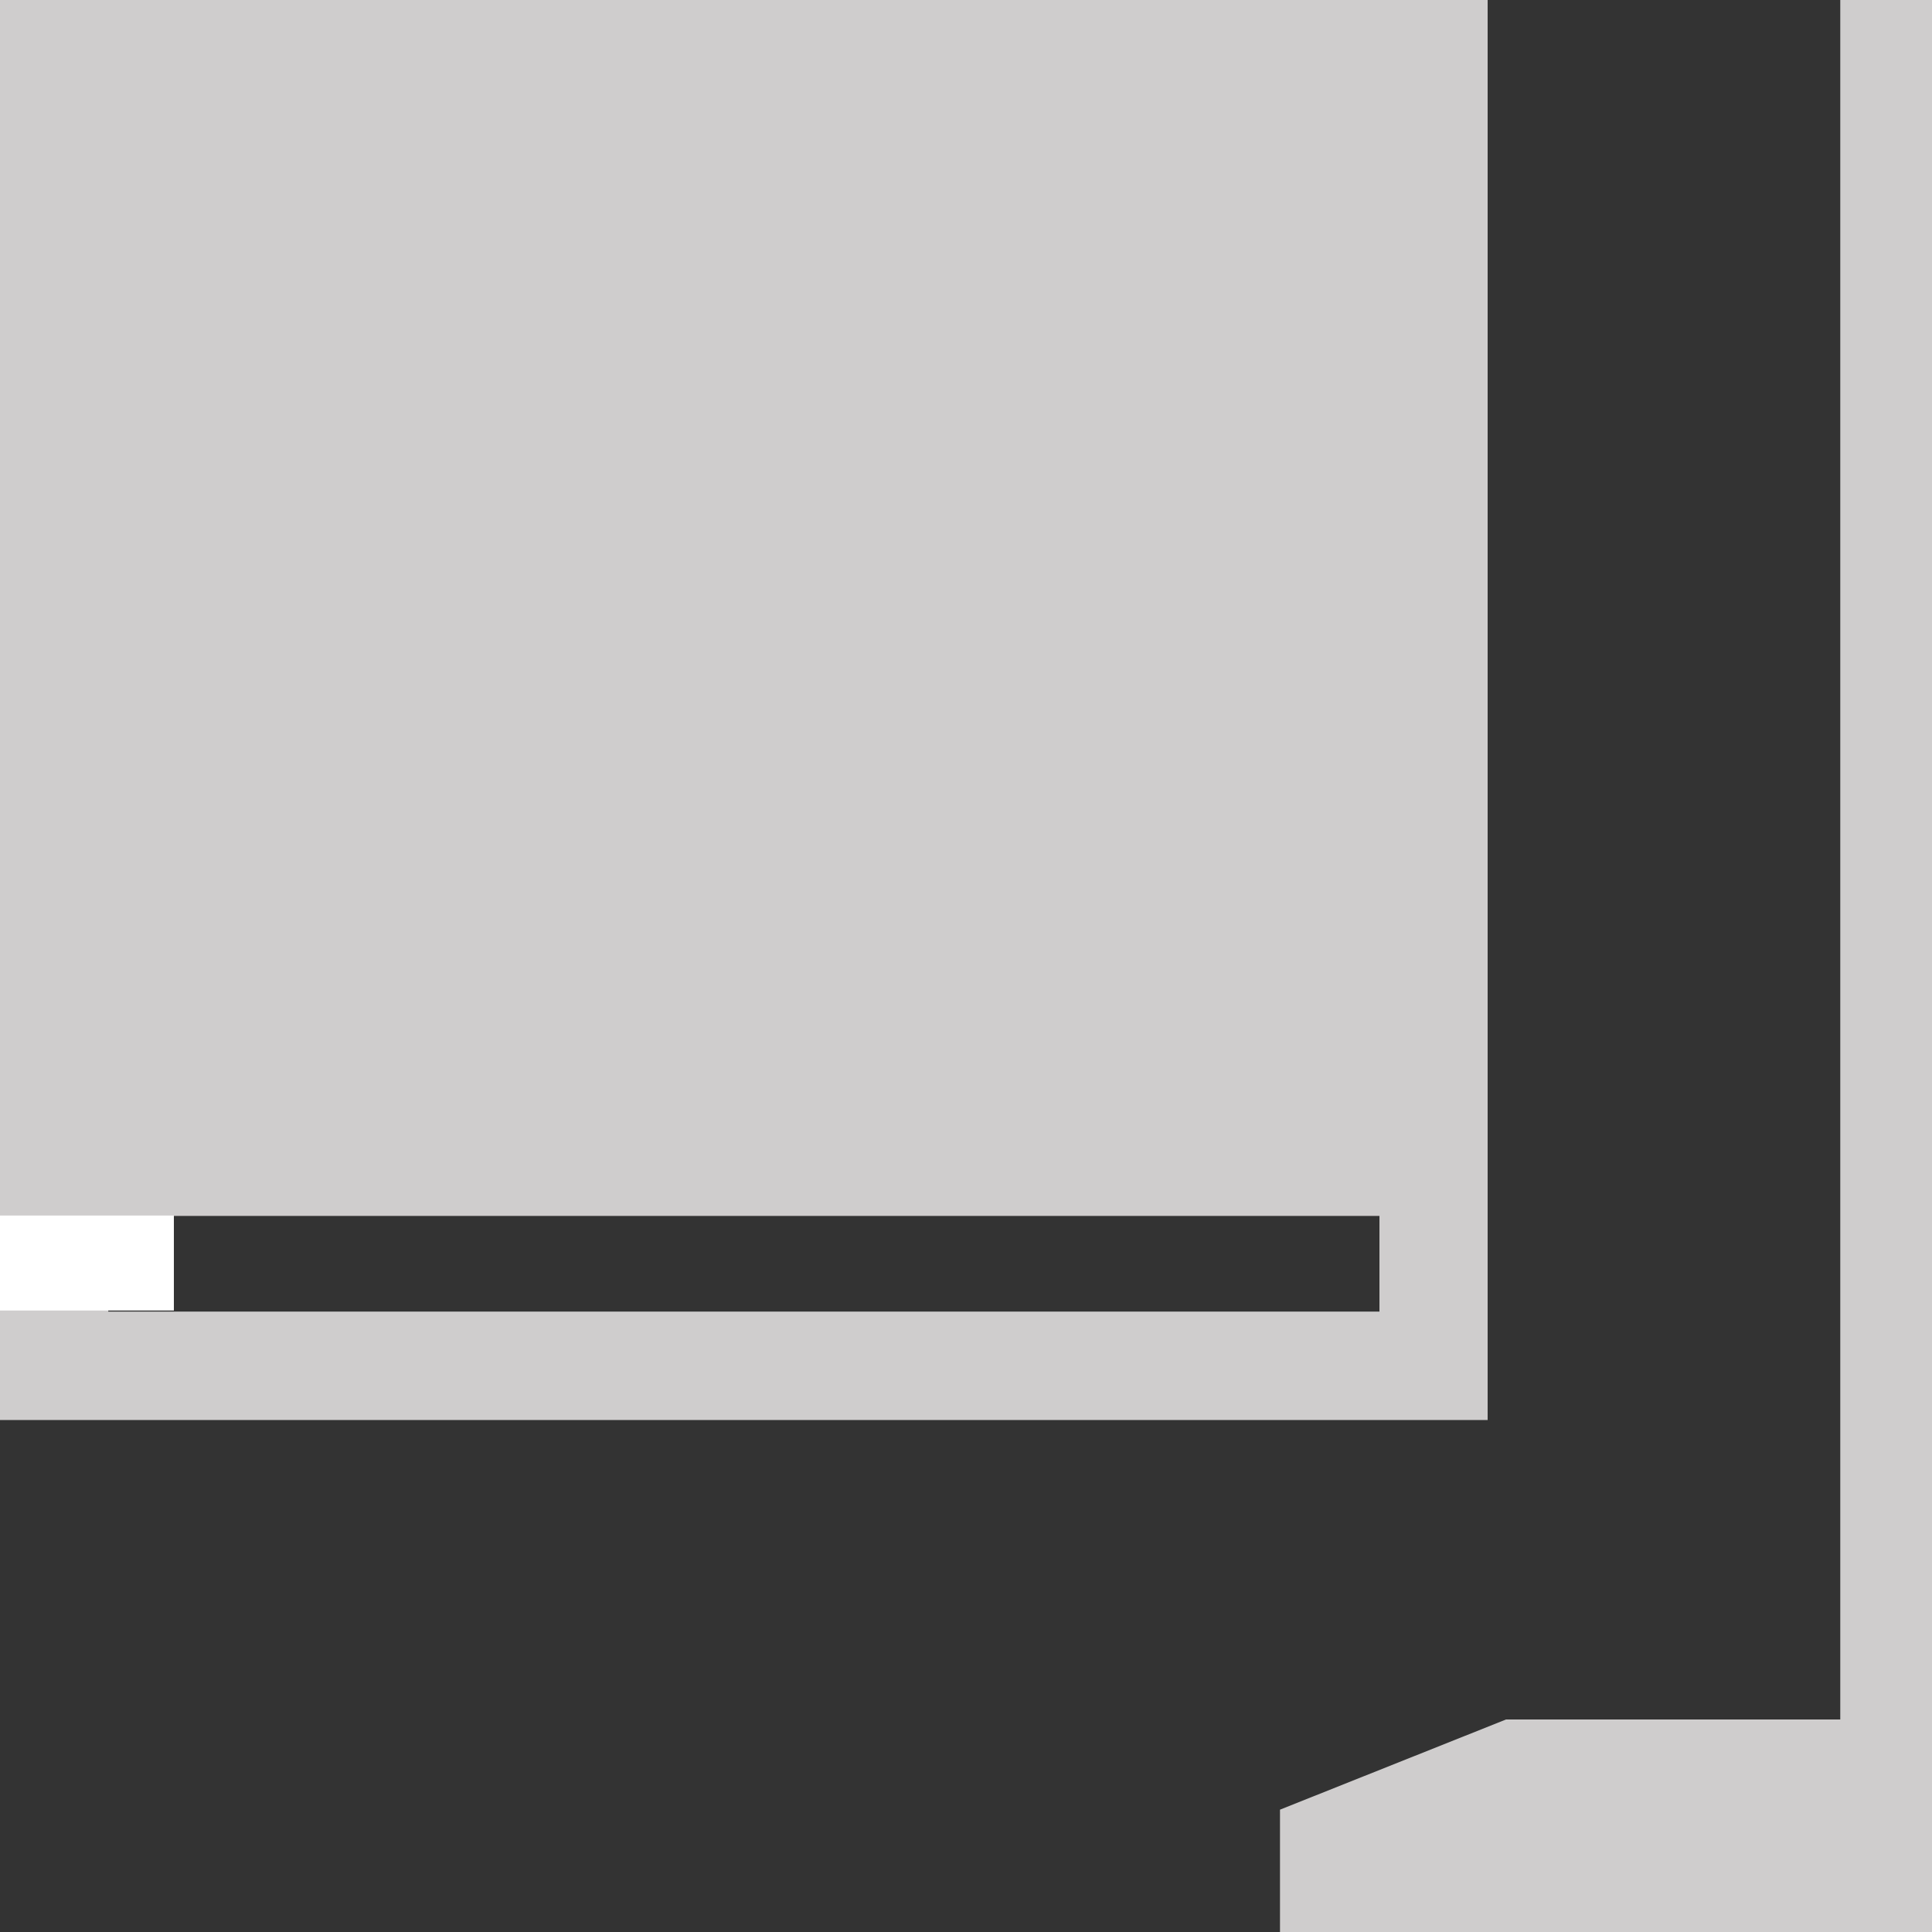
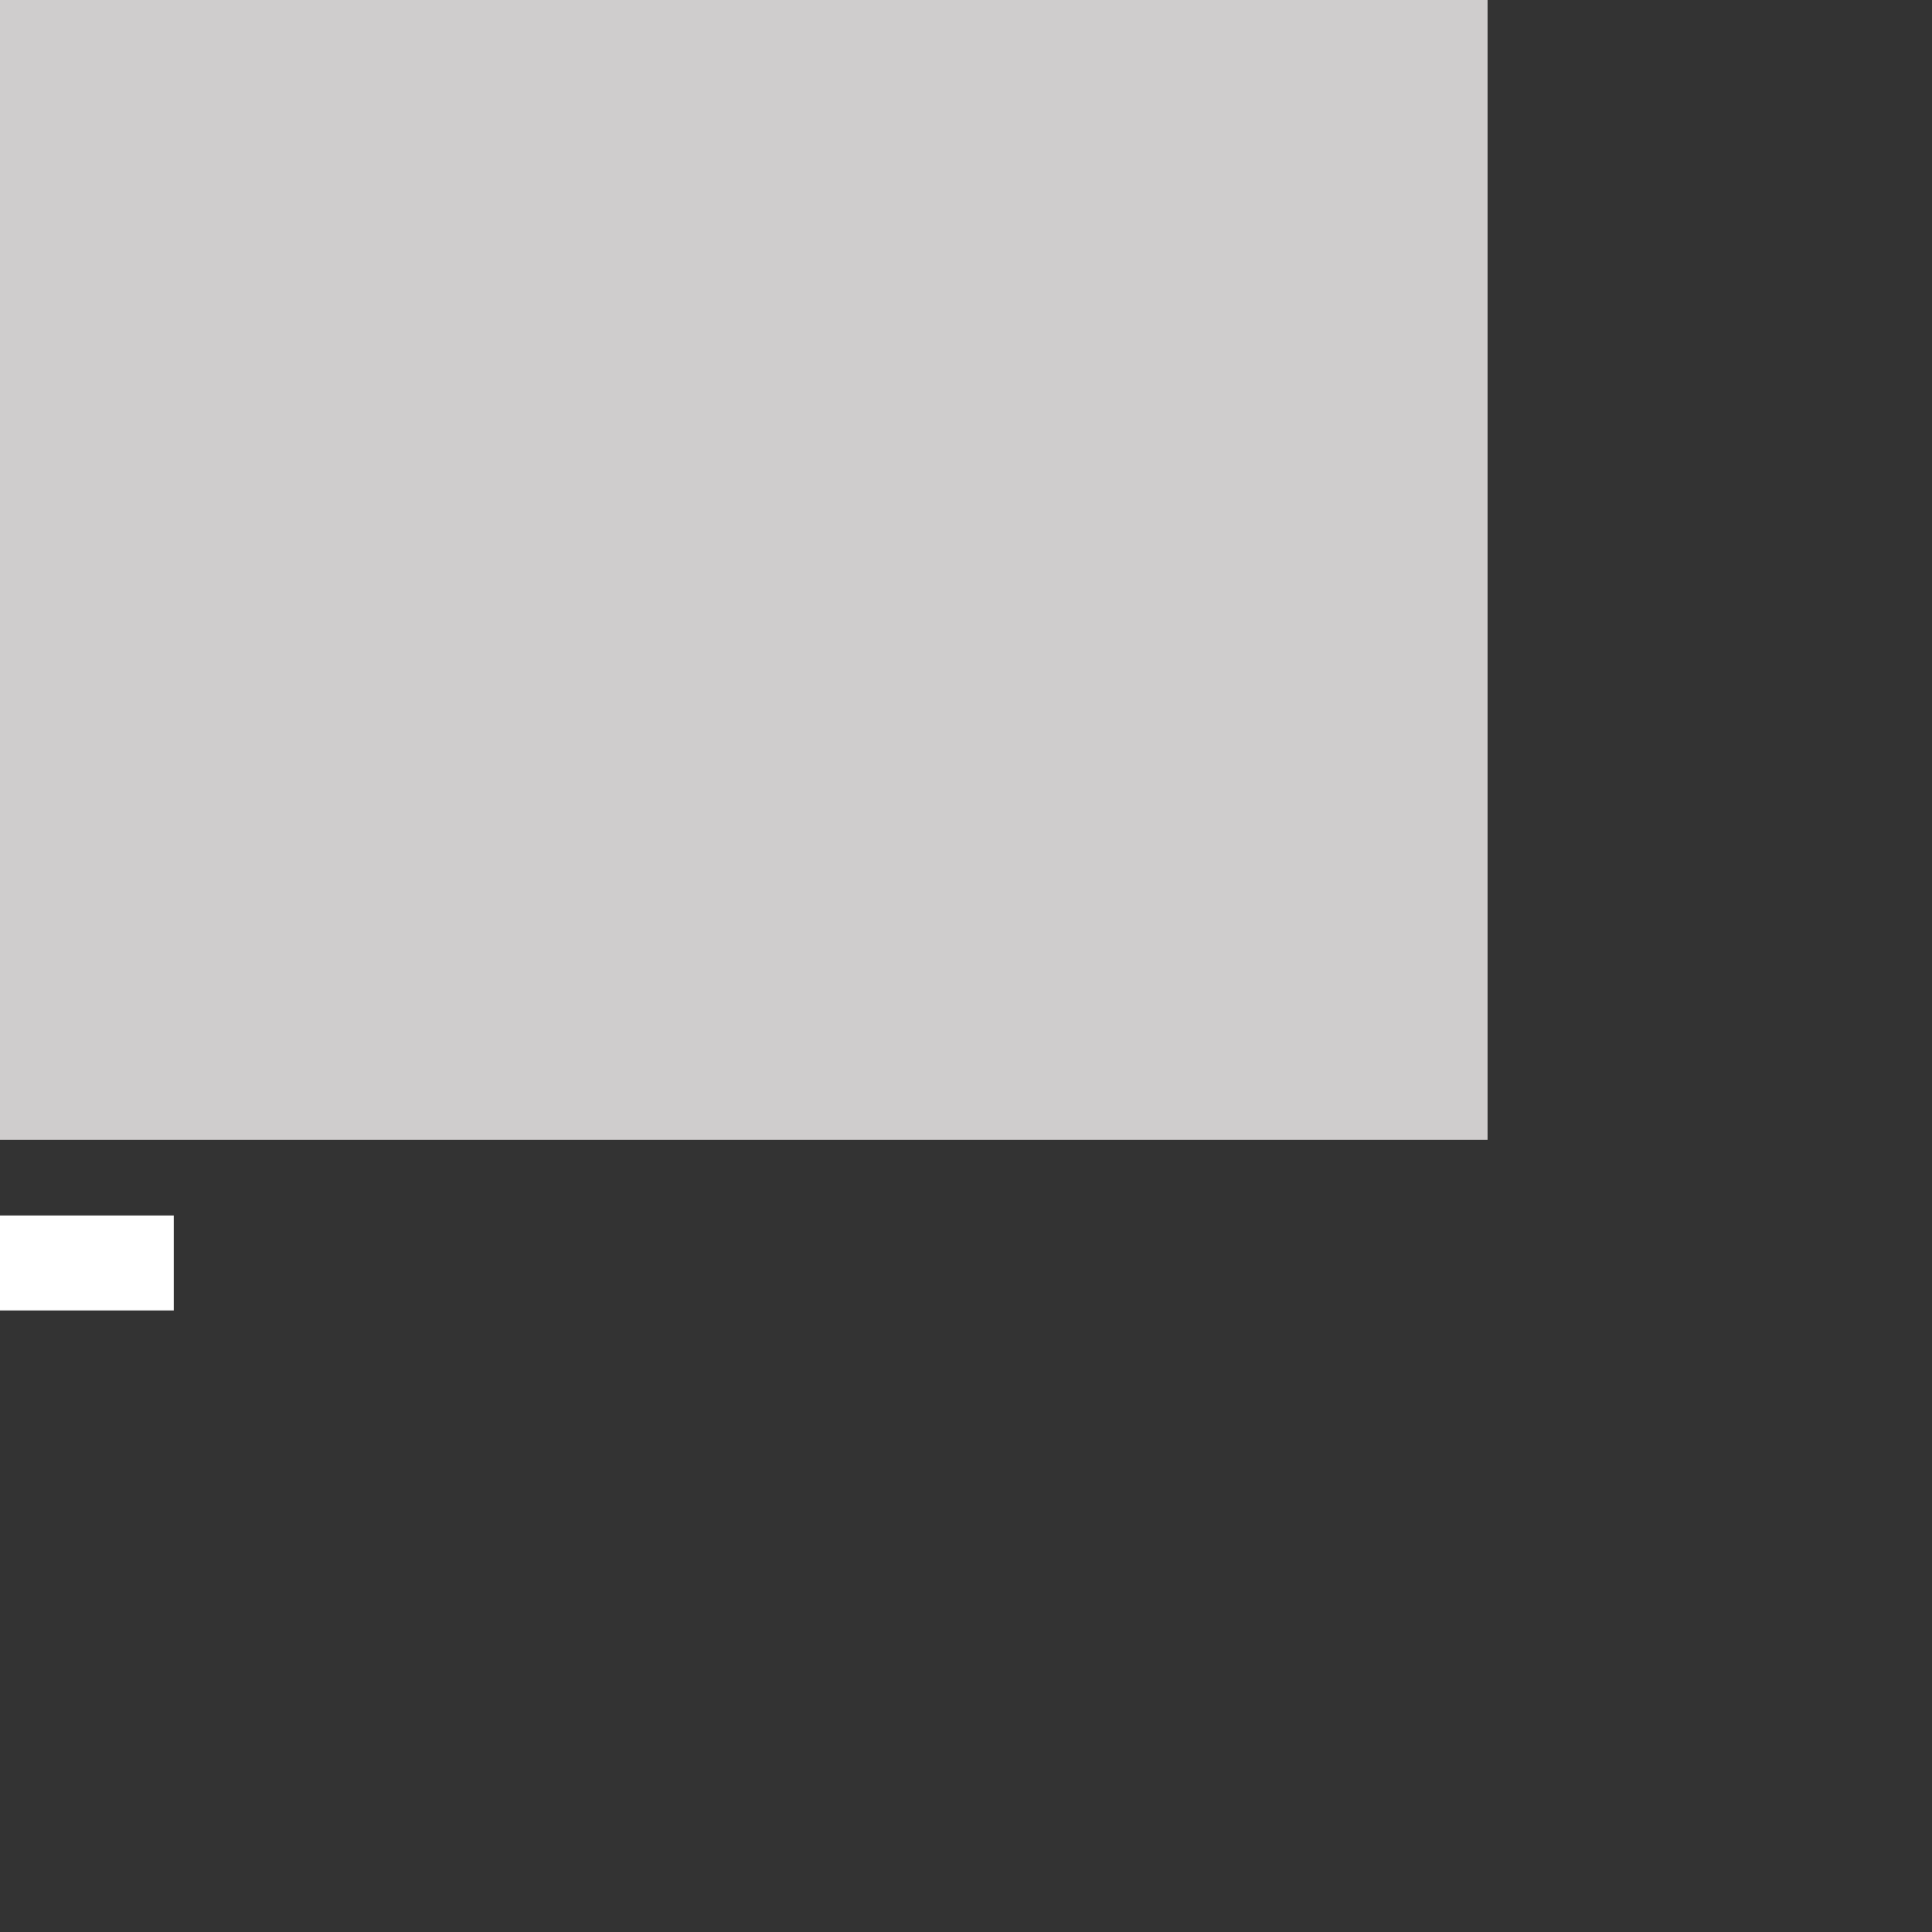
<svg xmlns="http://www.w3.org/2000/svg" version="1.1" id="Layer_1" x="0px" y="0px" width="25px" height="25px" viewBox="0 0 25 25" enable-background="new 0 0 25 25" xml:space="preserve">
  <rect x="0" y="0" width="25" height="25" fill="#333333" stroke="none" />
  <g>
    <rect fill="#CFCDCD" width="19.25" height="14.75" />
  </g>
  <g>
-     <path fill="#CFCDCD" d="M17.85,15.734v1.238H1.401v-1.238H17.85 M19.25,14.333H0v4.042h19.25V14.333L19.25,14.333z" />
-   </g>
-   <rect x="23.813" fill="#CFCDCD" width="1.188" height="22.25" />
-   <polygon fill="#CFCDCD" points="25,25 16.563,25 16.563,23.417 19.488,22.25 25,22.25 " />
+     </g>
  <rect y="15.729" fill="#FFFFFF" width="2.25" height="1.229" />
</svg>